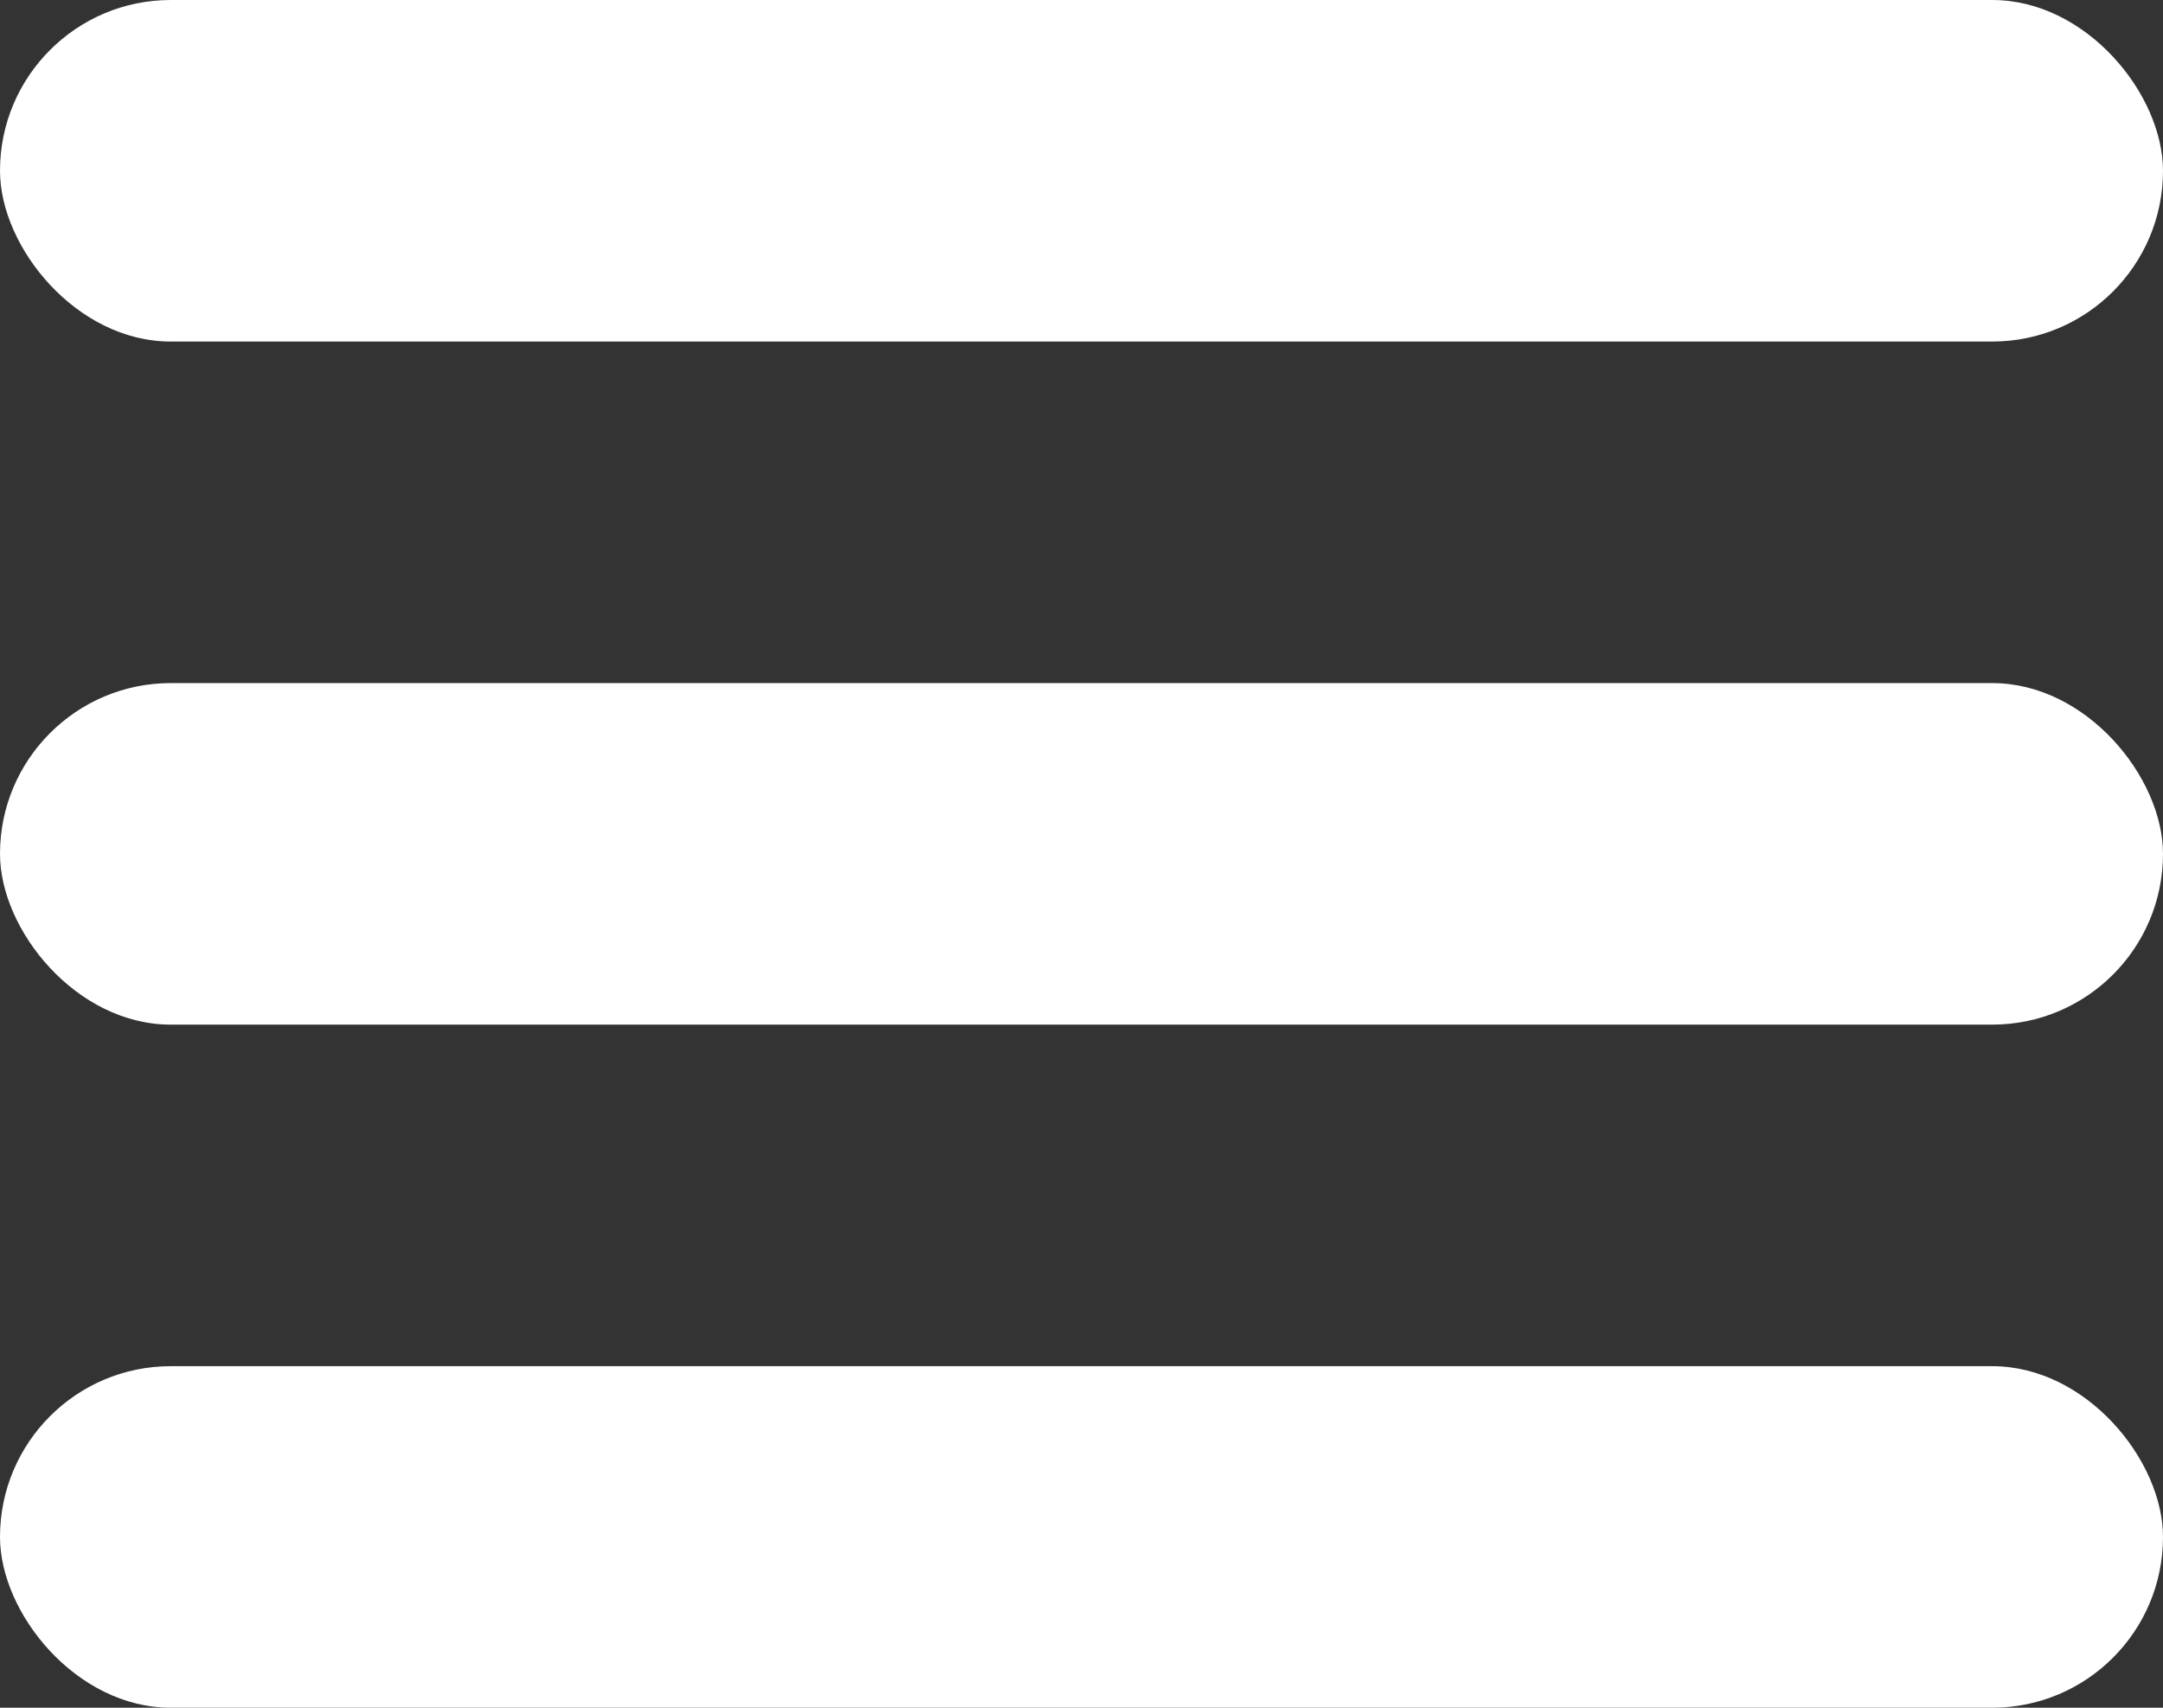
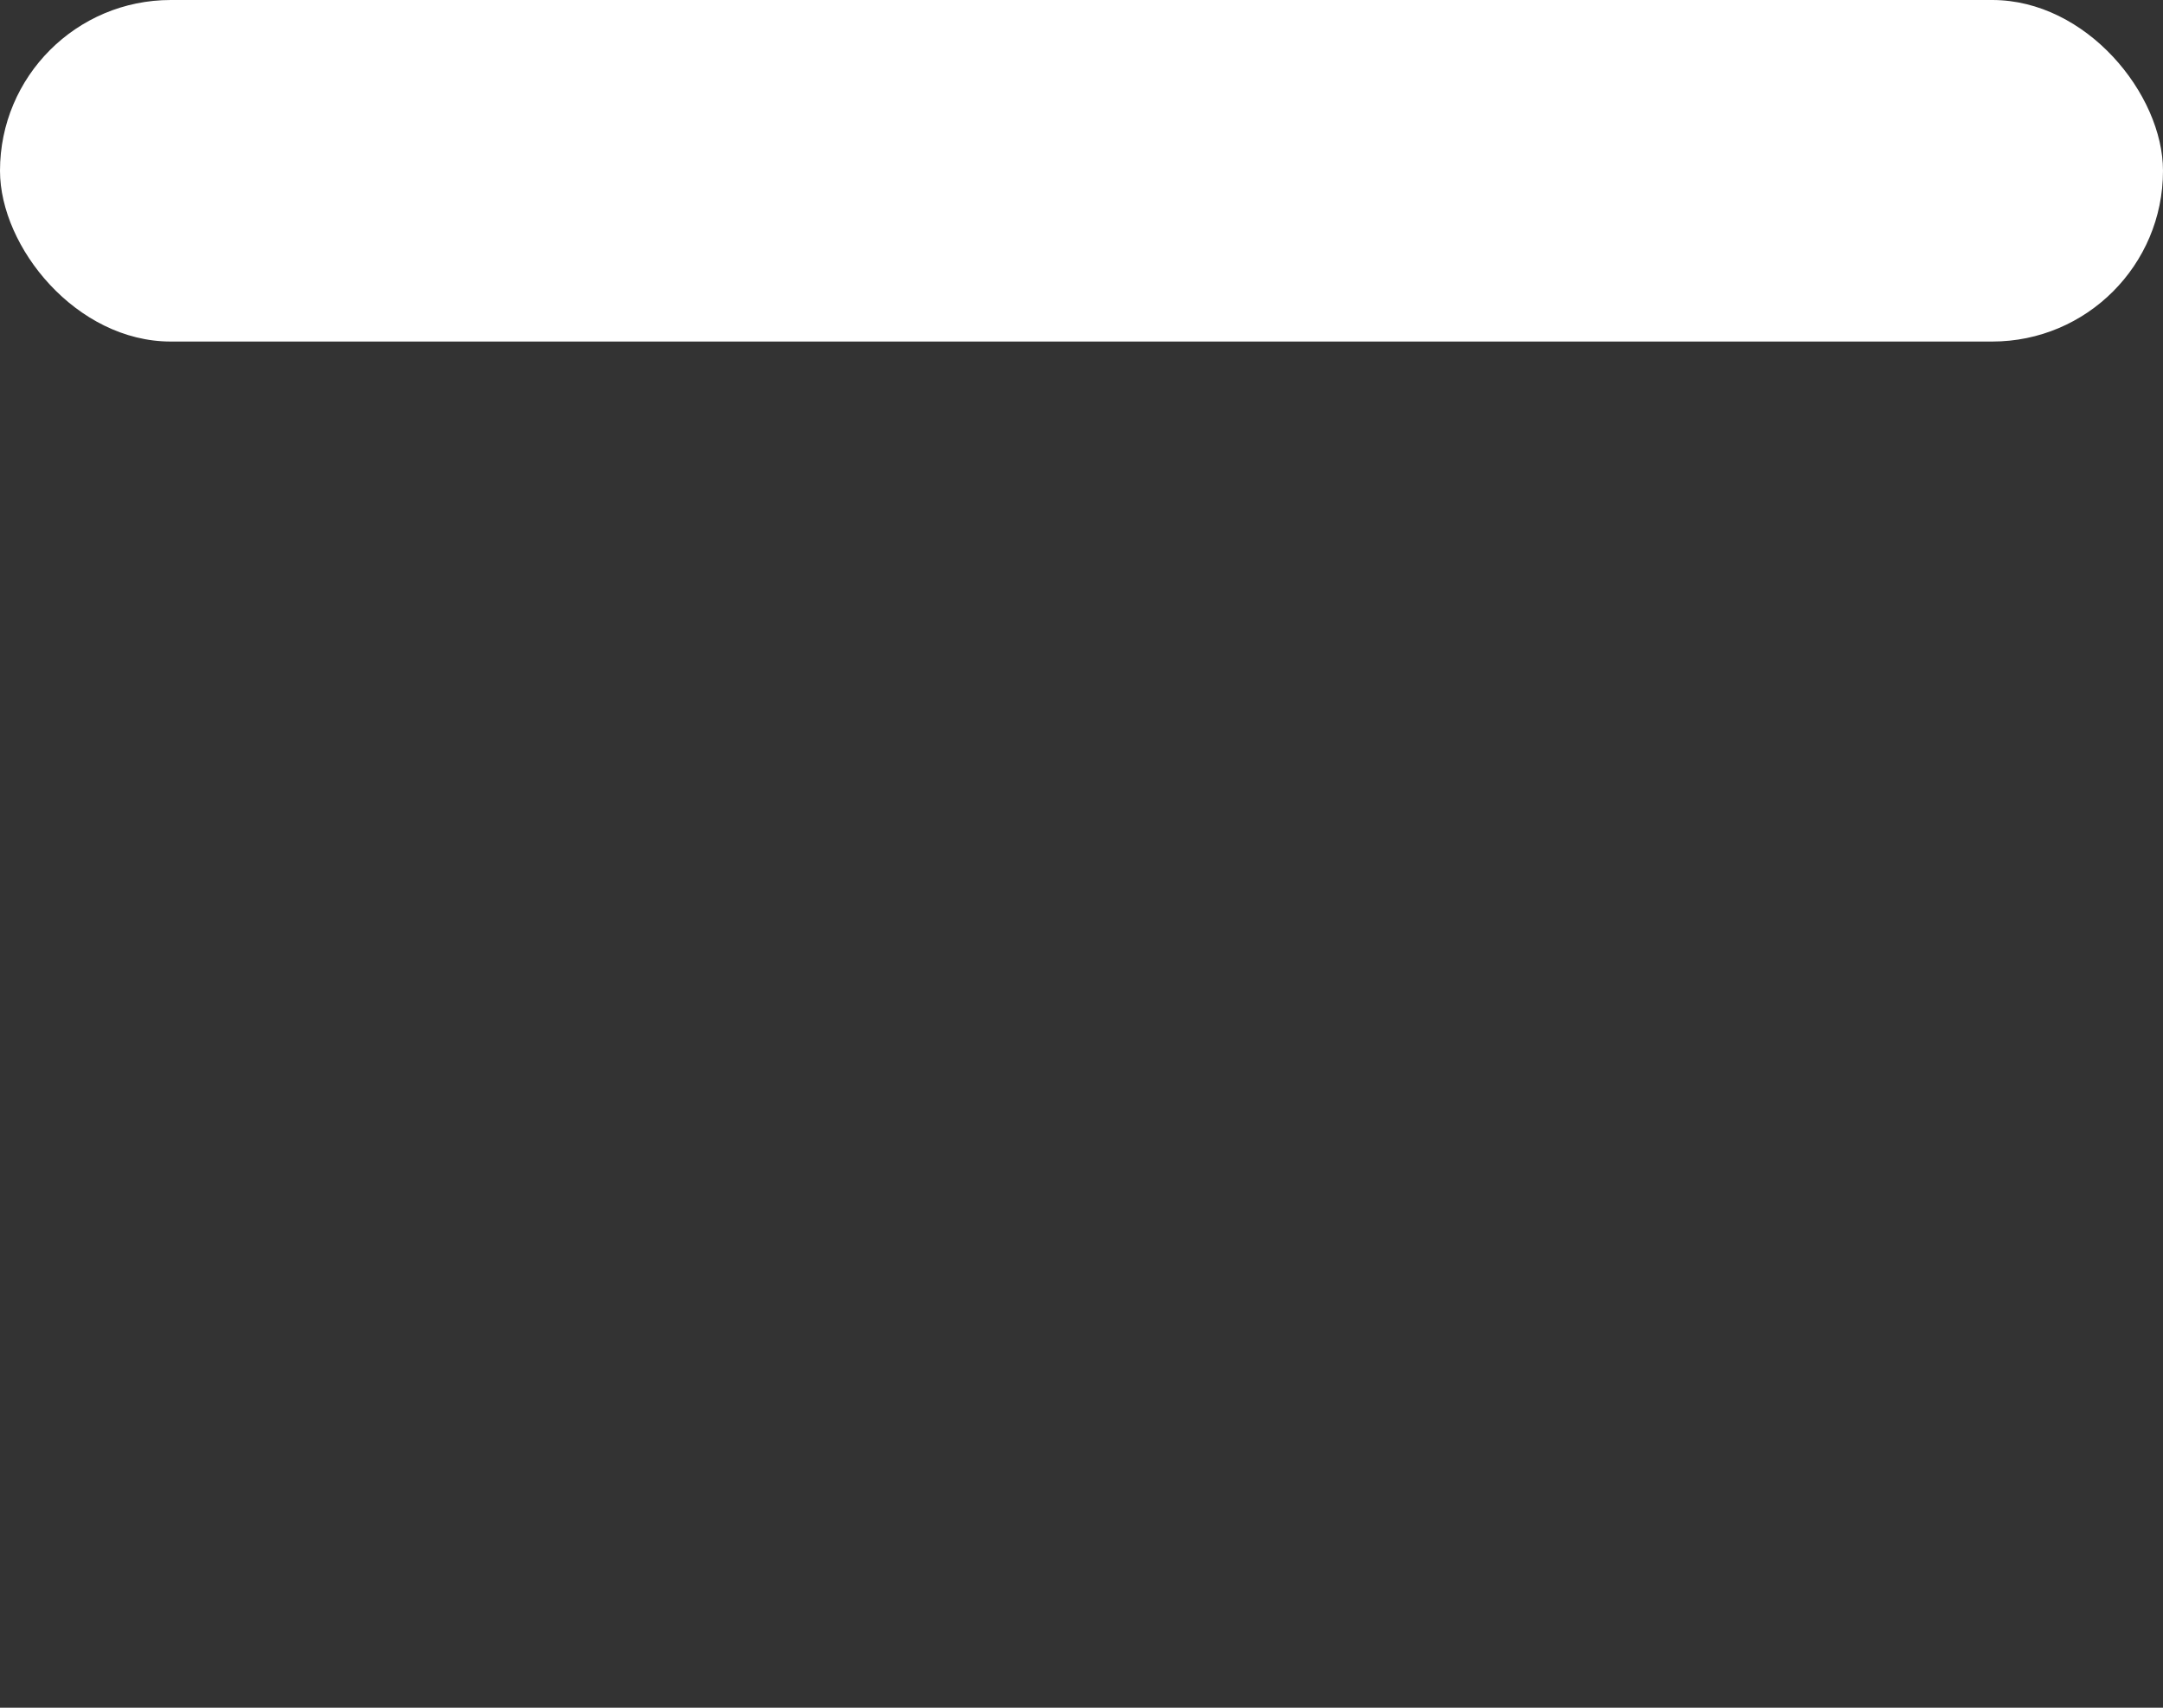
<svg xmlns="http://www.w3.org/2000/svg" width="19" height="15" viewBox="0 0 19 15" fill="none">
  <rect x="0" y="0" width="19" height="15" fill="#333333" stroke="none" />
  <rect width="19" height="3" rx="1.5" fill="white" />
-   <rect y="6" width="19" height="3" rx="1.5" fill="white" />
-   <rect y="12" width="19" height="3" rx="1.5" fill="white" />
</svg>